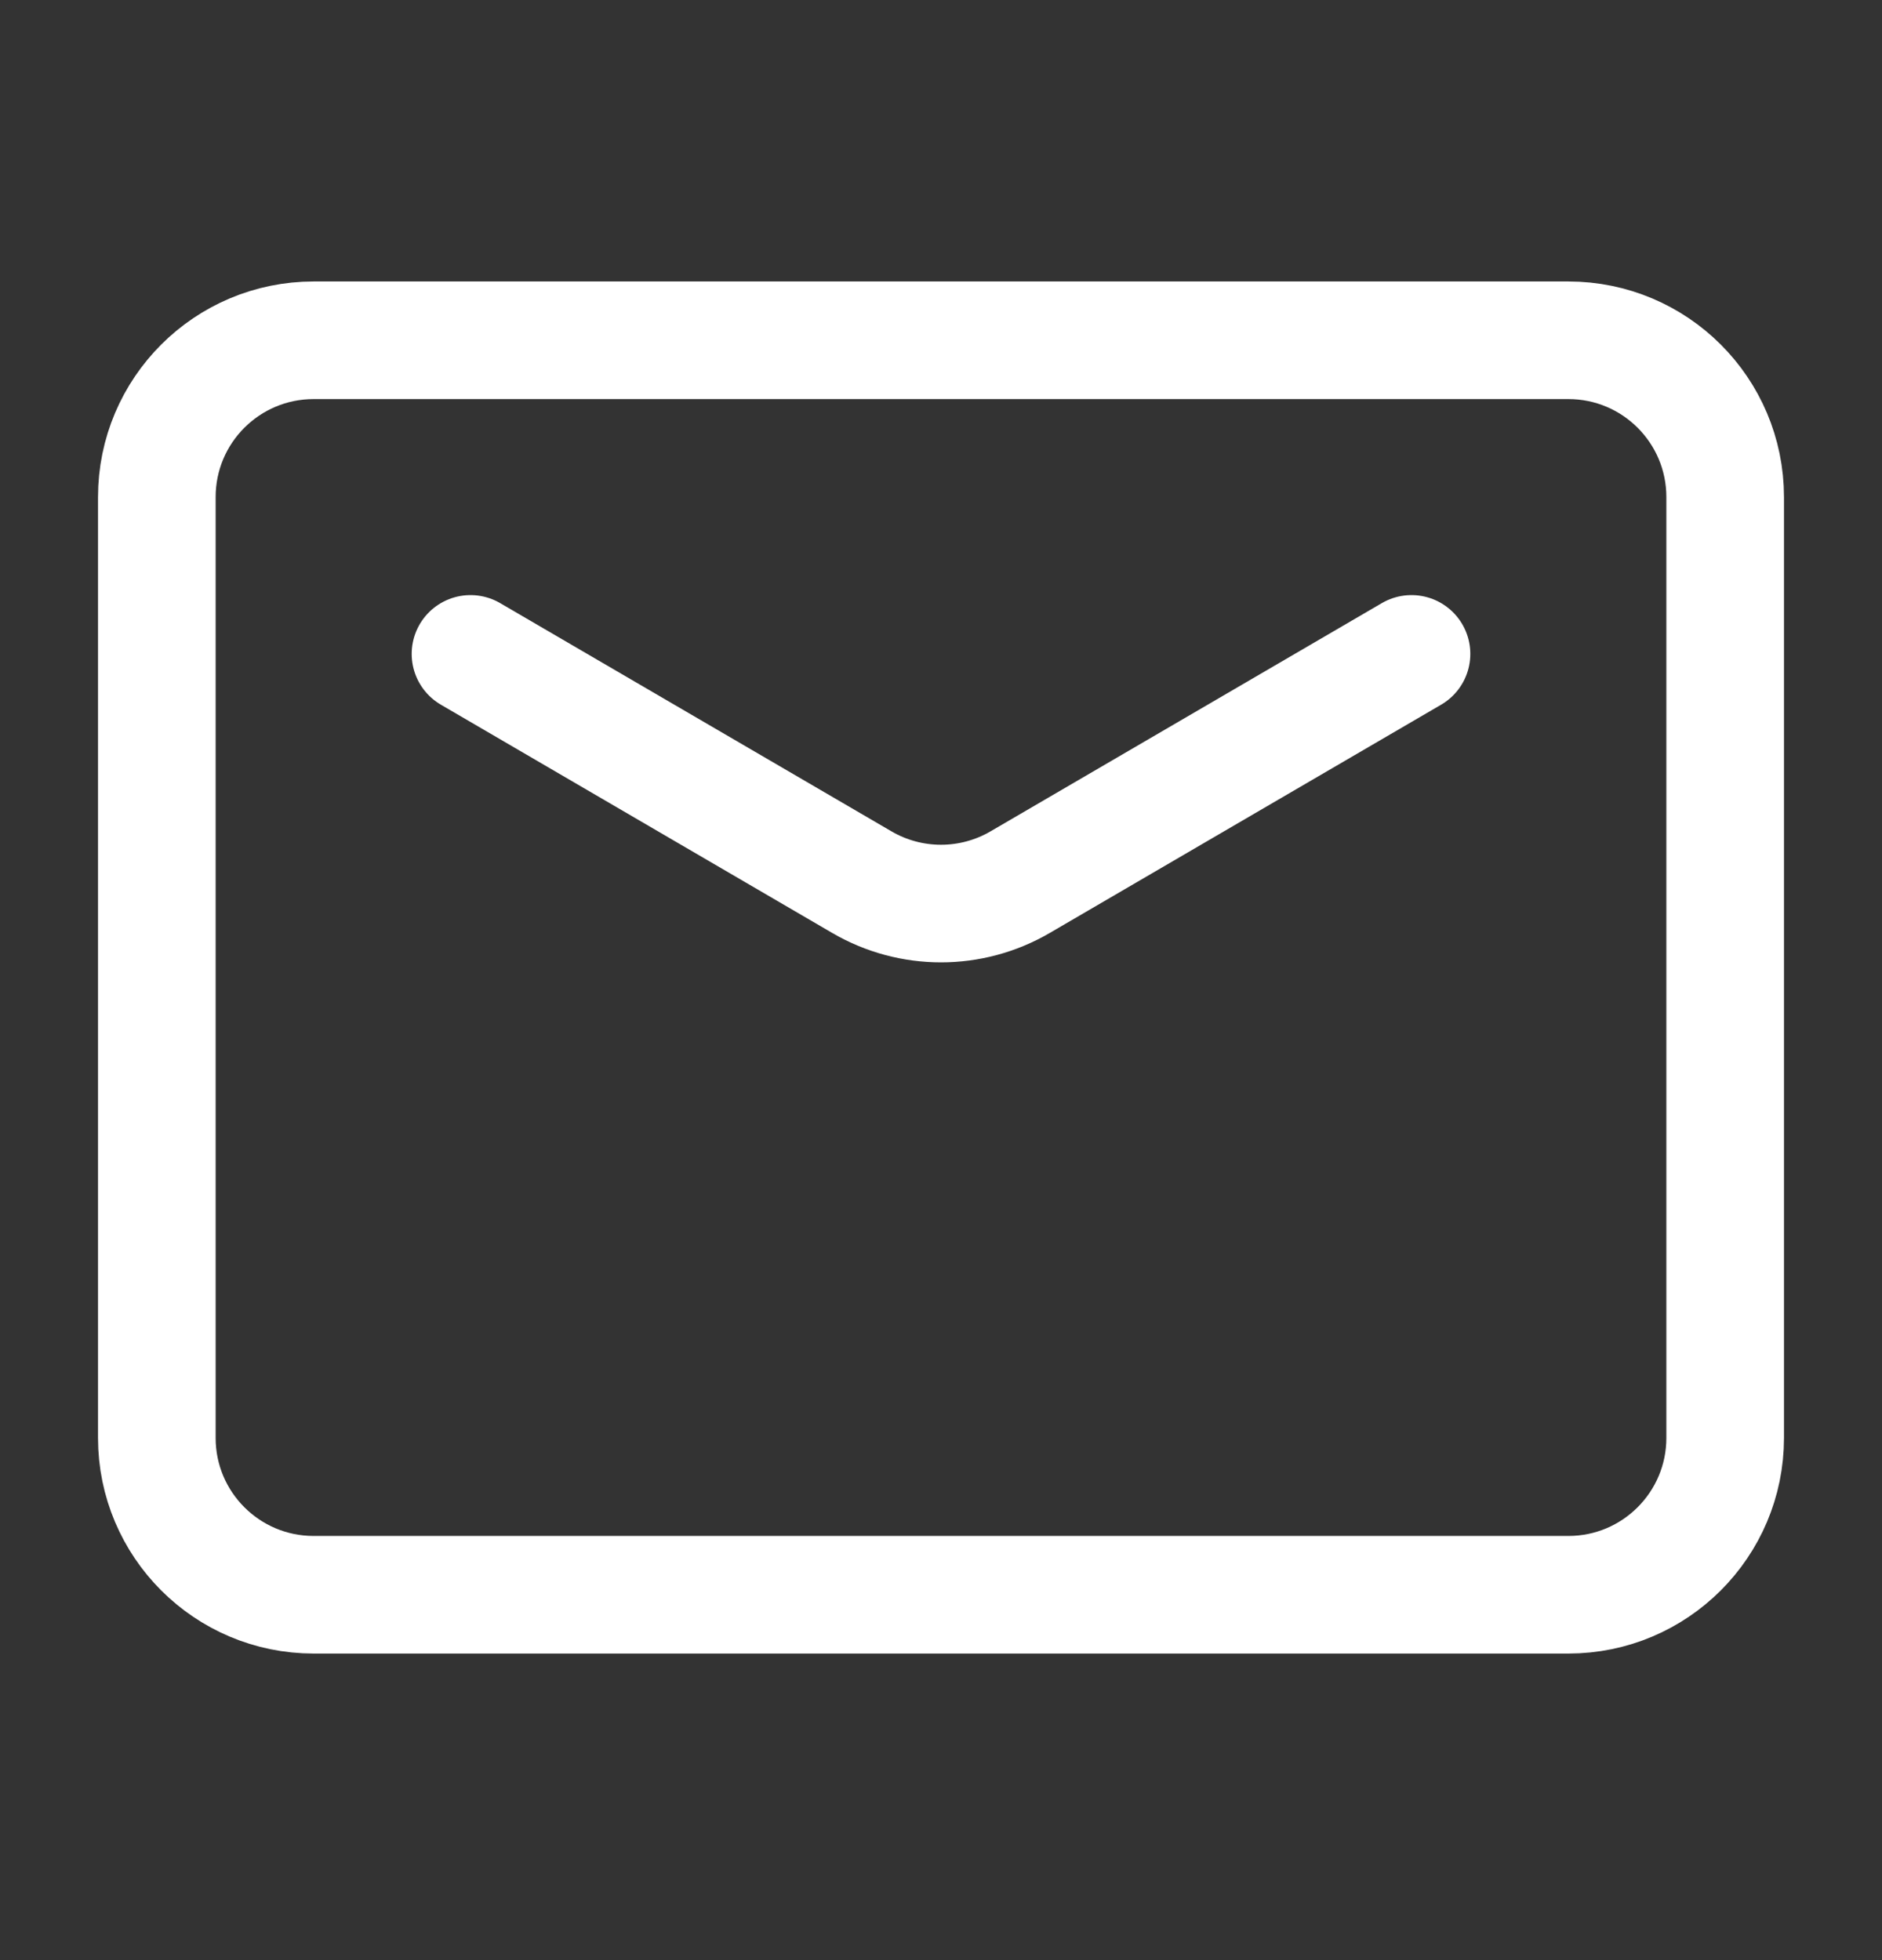
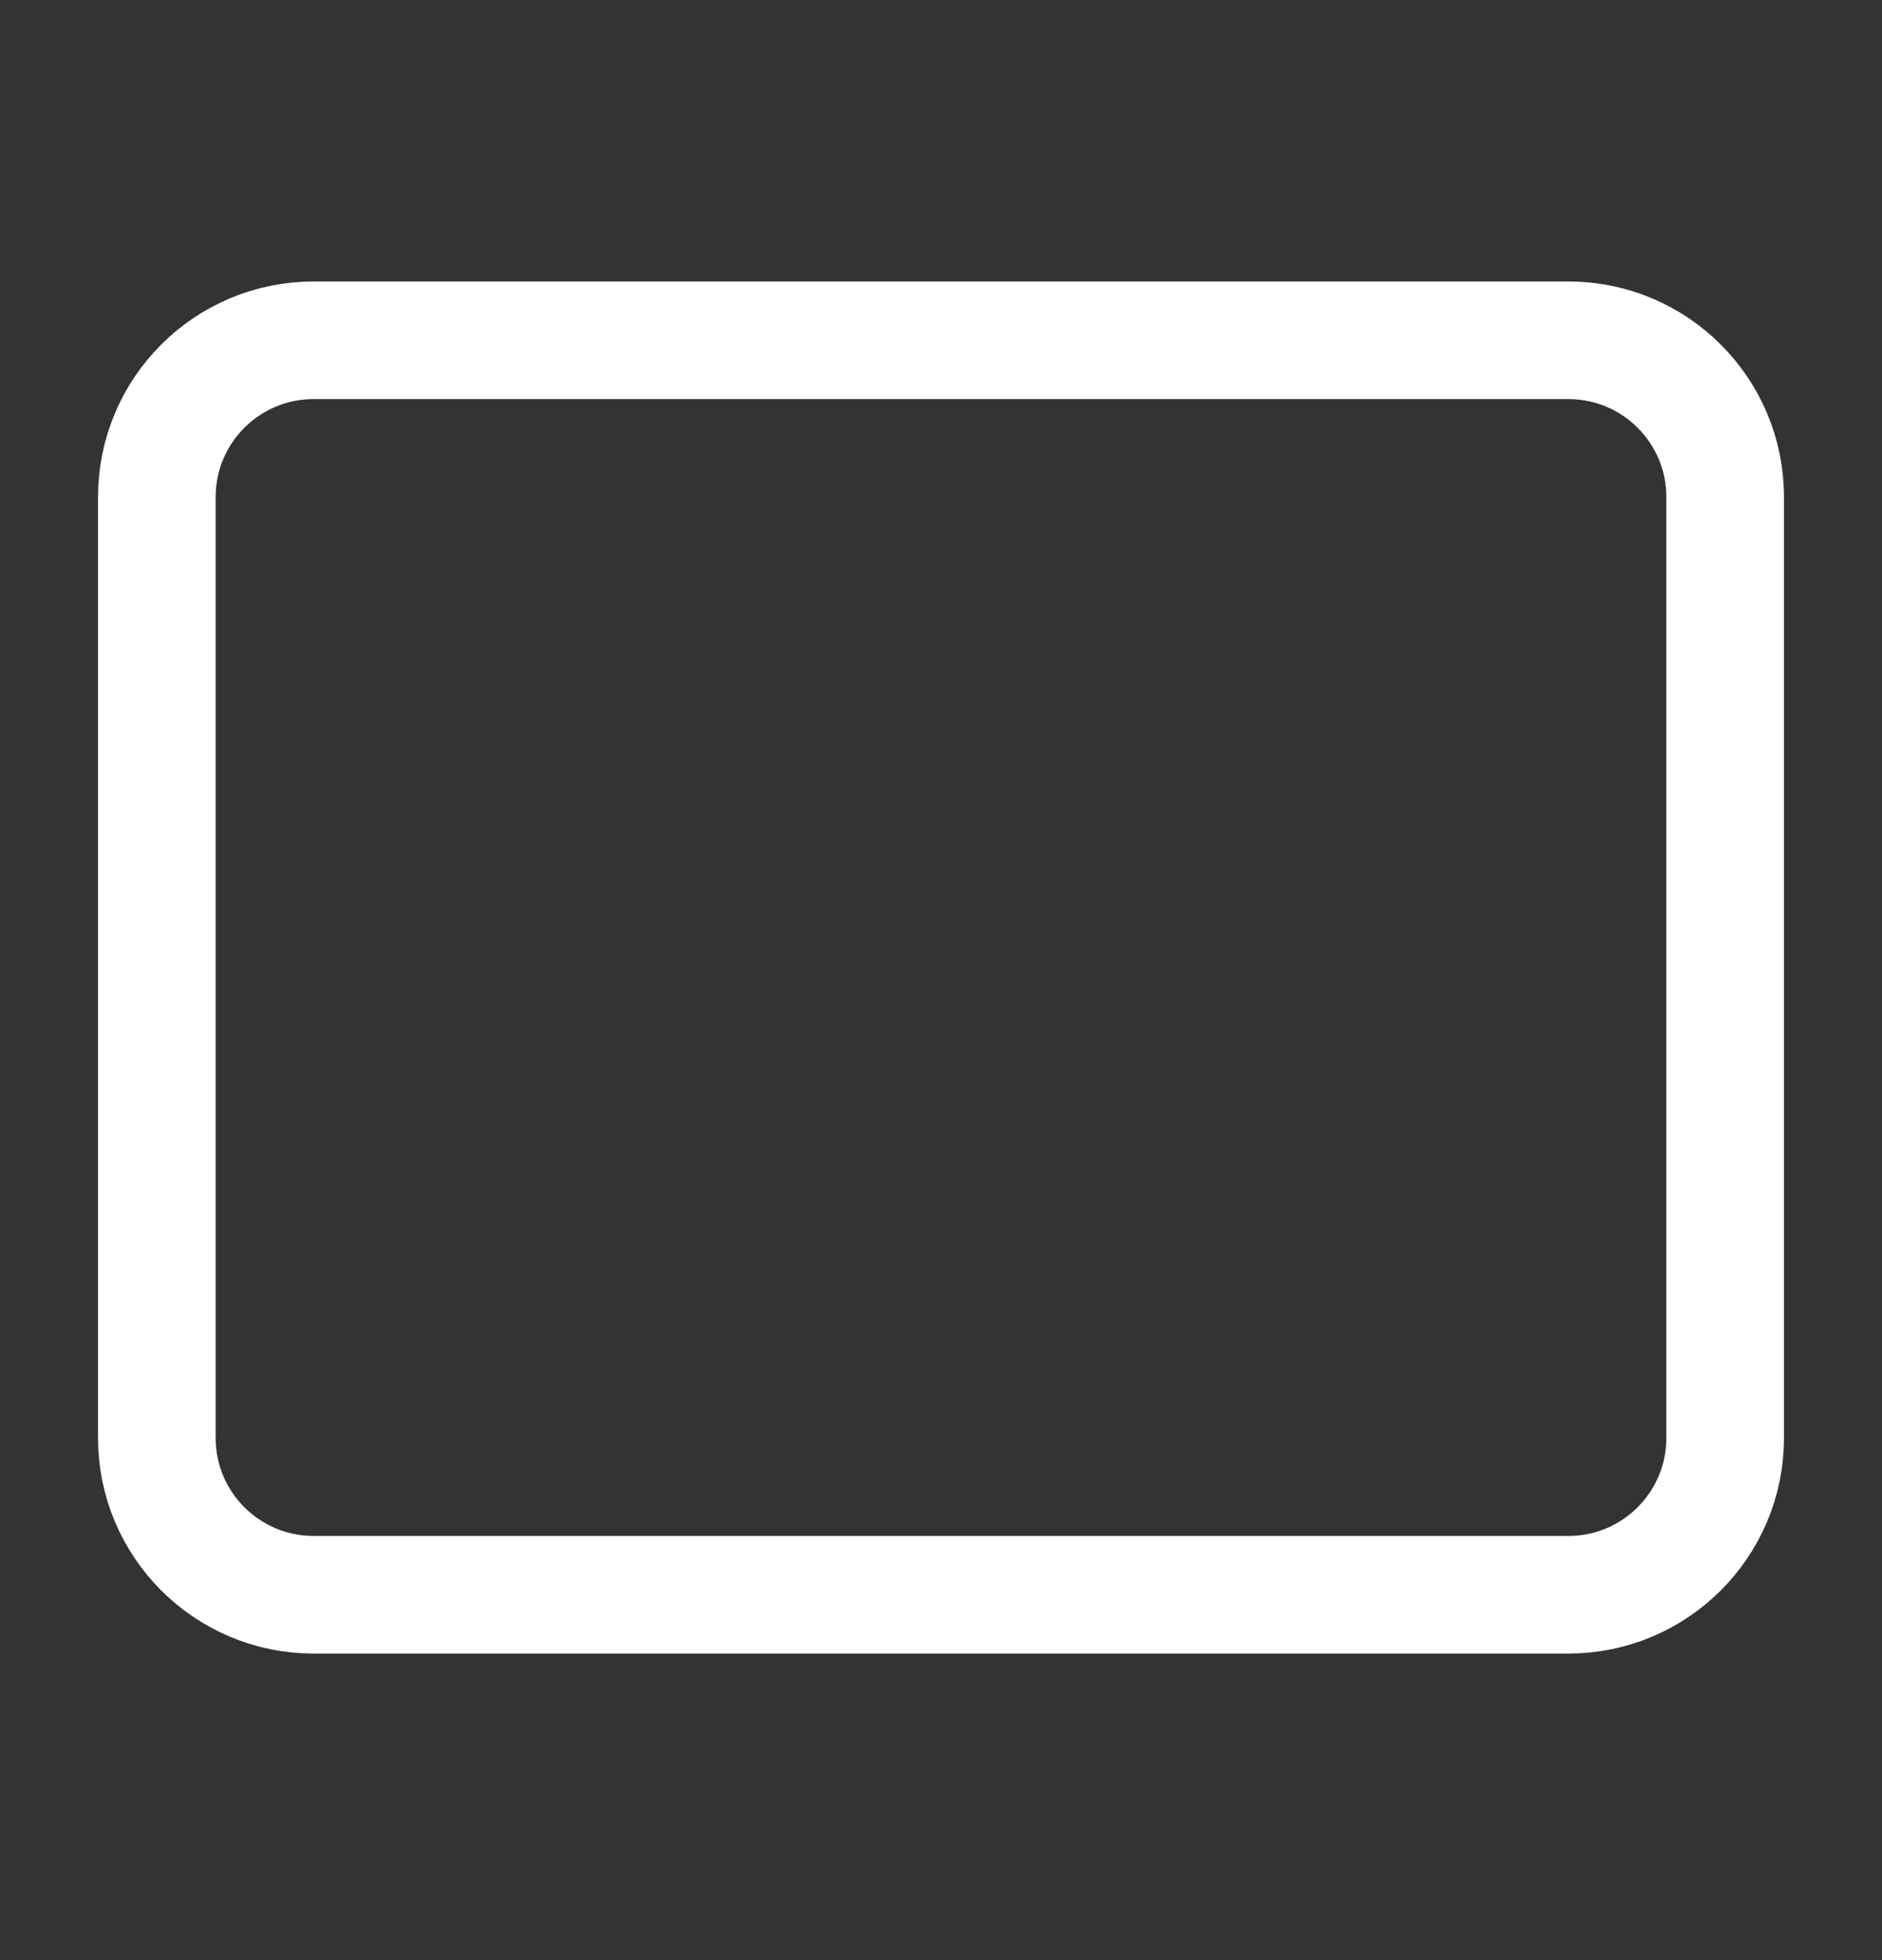
<svg xmlns="http://www.w3.org/2000/svg" width="24" height="25" viewBox="0 0 24 25" fill="none">
  <rect x="0" y="0" width="24" height="25" fill="#333333" stroke="none" />
  <path d="M2 6.34C2 5.235 2.895 4.34 4 4.34H20C21.105 4.34 22 5.235 22 6.34V18.34C22 19.444 21.105 20.34 20 20.34H4C2.895 20.34 2 19.444 2 18.34V6.34Z" stroke="white" stroke-width="1.5" stroke-linejoin="round" />
-   <path d="M6 8.34L10.992 11.252C11.615 11.615 12.385 11.615 13.008 11.252L18 8.34" stroke="white" stroke-width="1.5" stroke-linecap="round" stroke-linejoin="round" />
</svg>